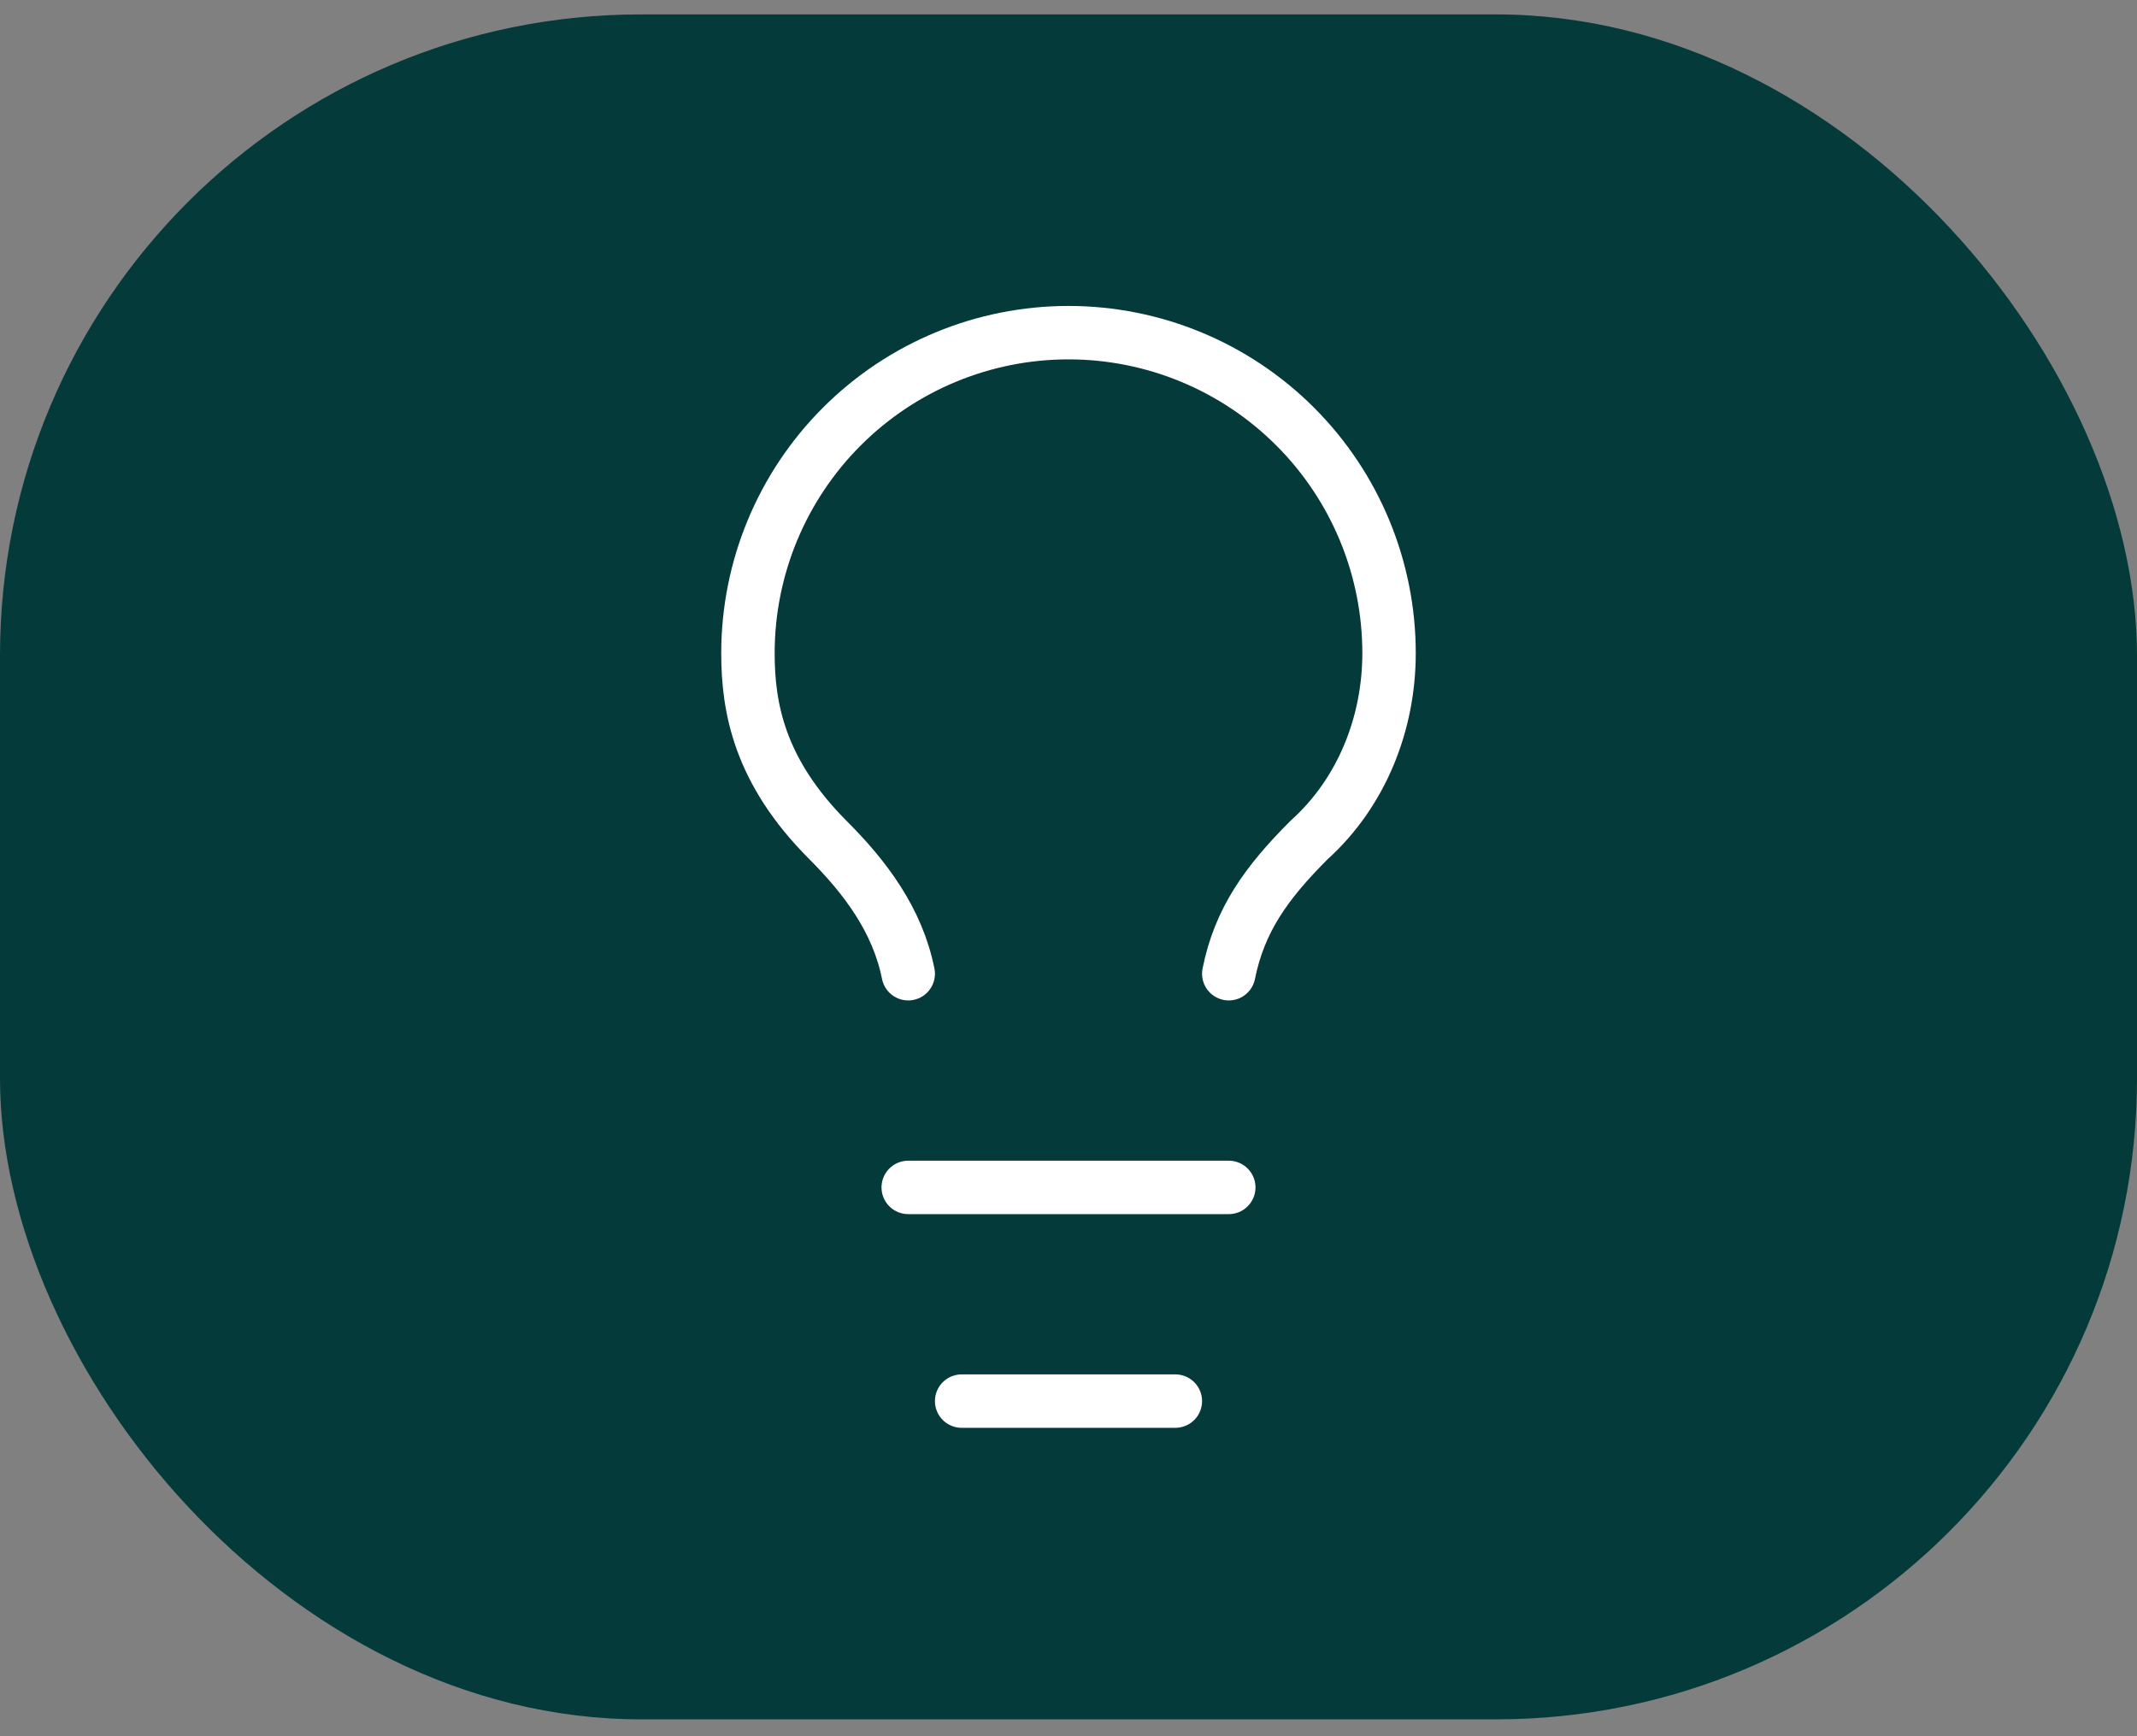
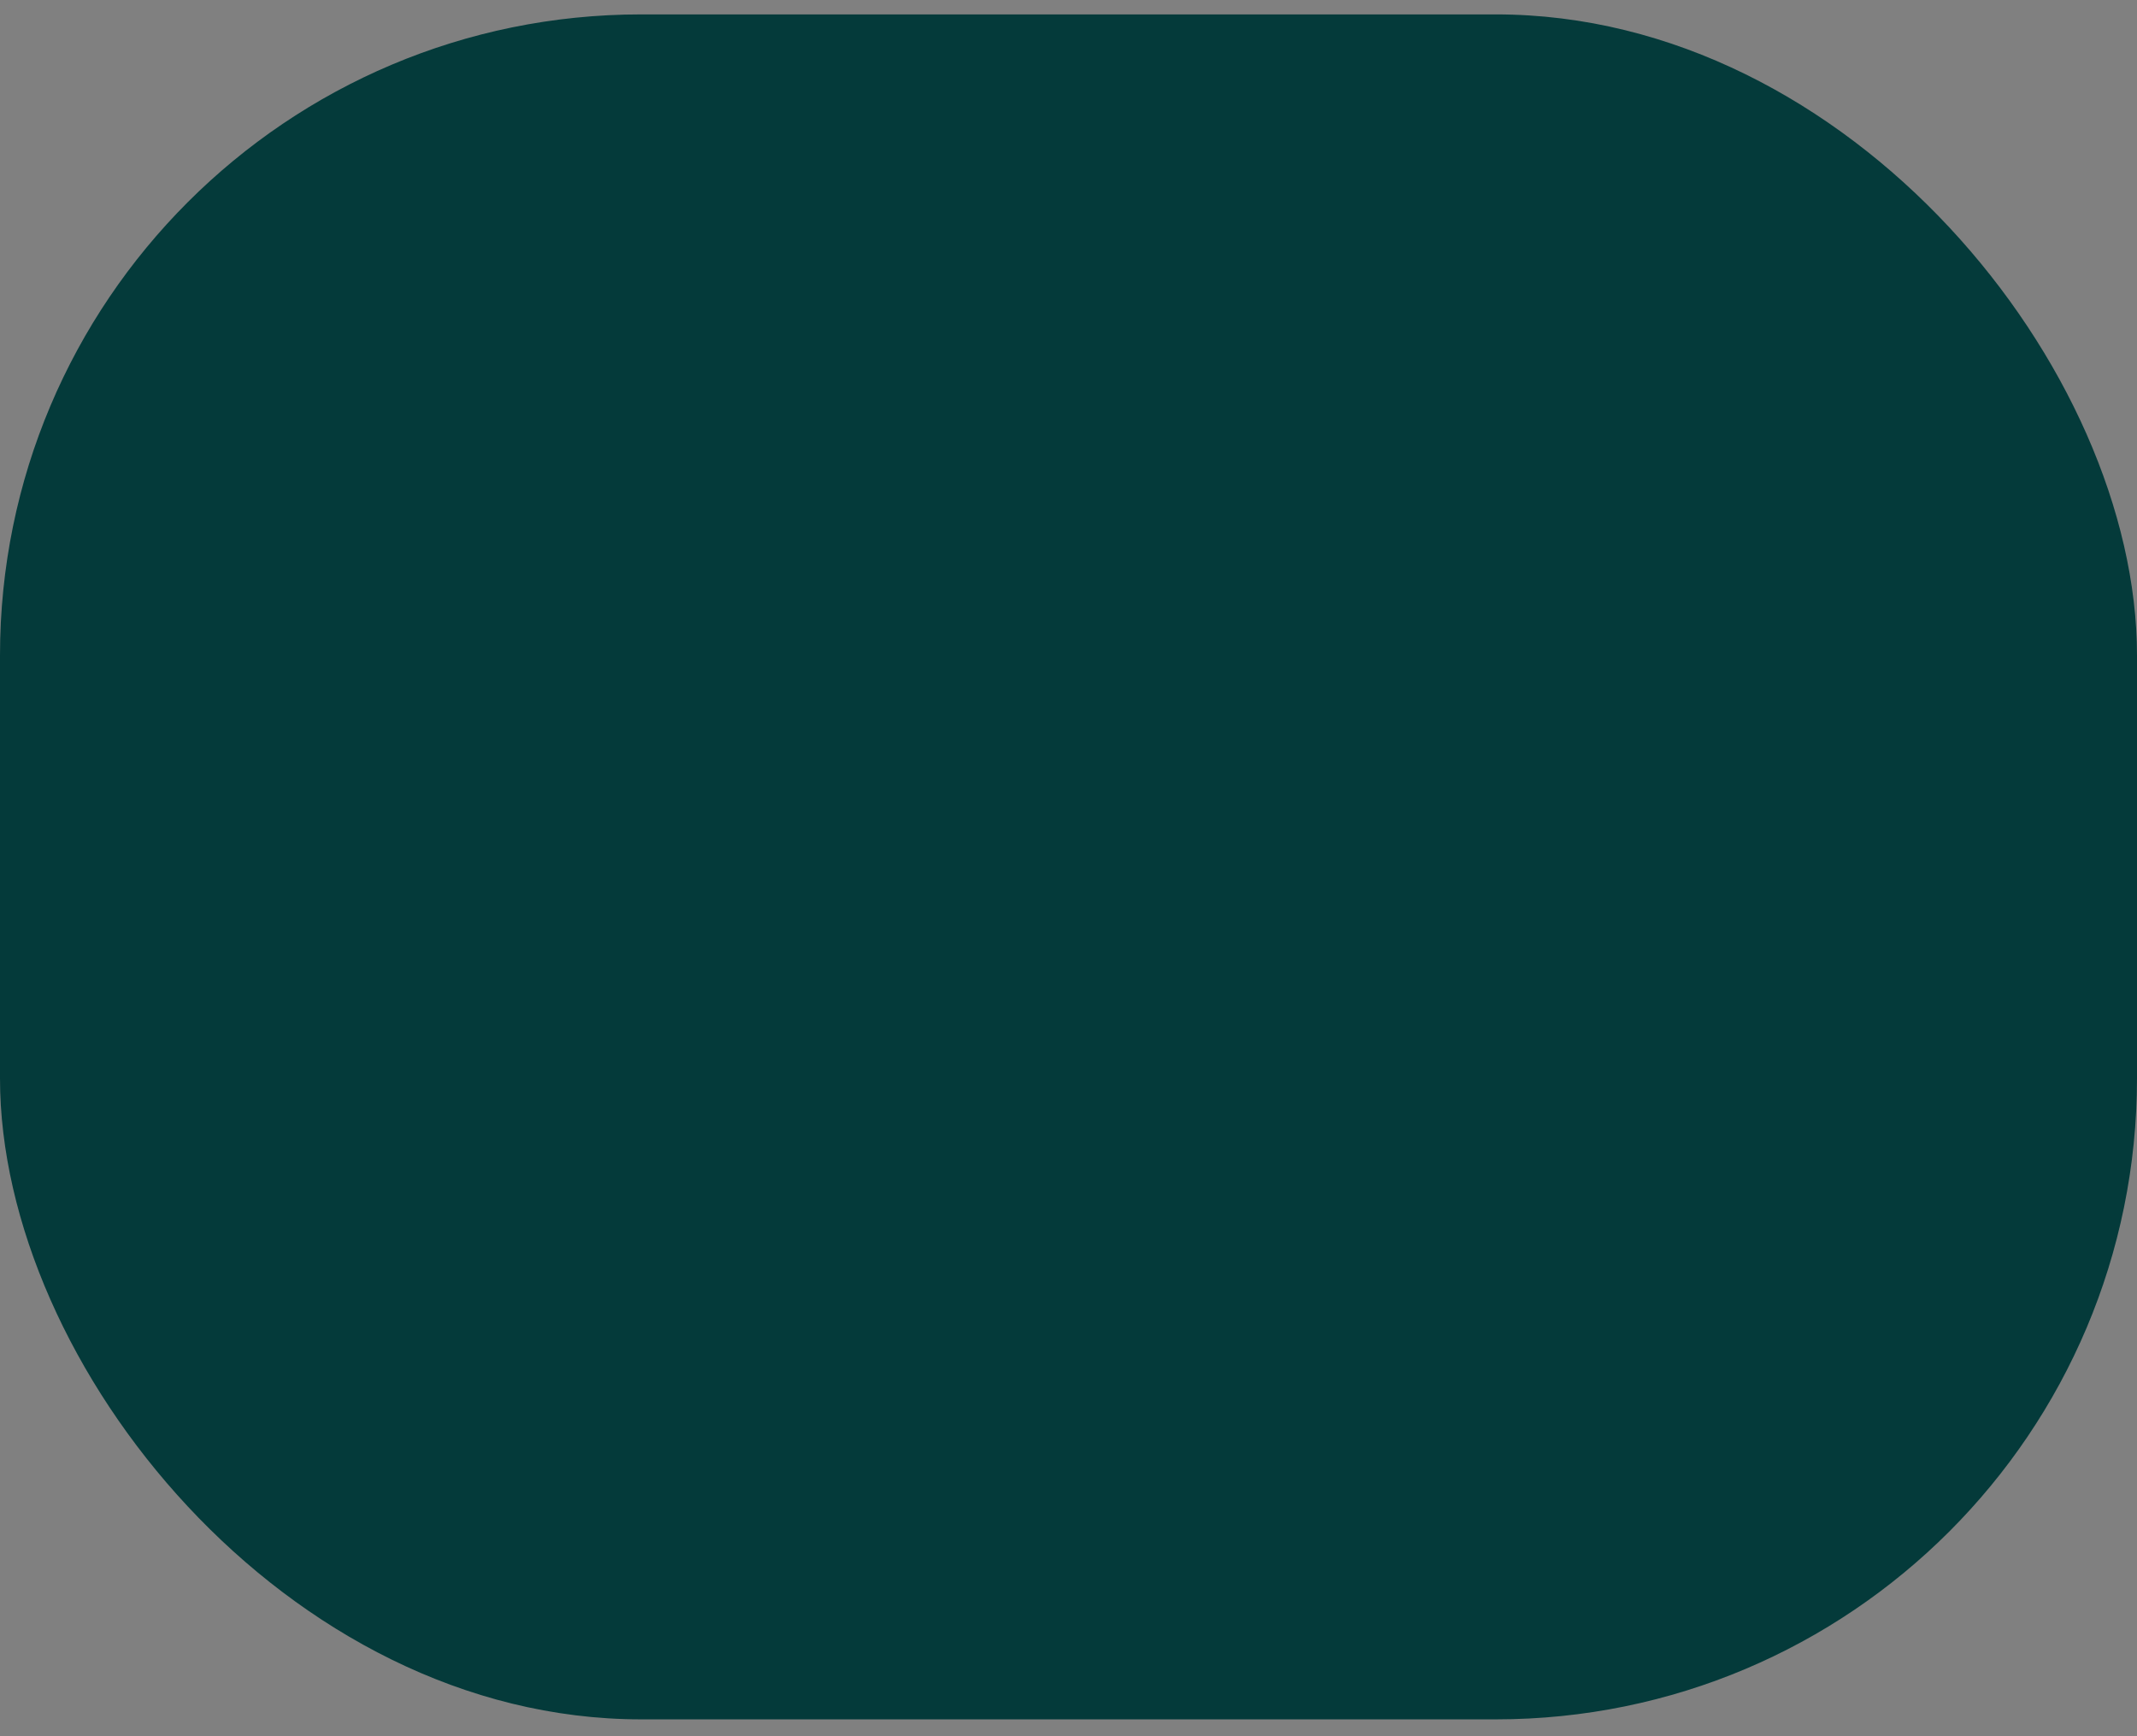
<svg xmlns="http://www.w3.org/2000/svg" width="80" height="65" viewBox="0 0 80 65" fill="none">
  <rect x="0" y="0" width="80" height="65" fill="#808080" stroke="none" />
  <rect y="0.539" width="80" height="63.83" rx="24" fill="#043A3A" />
-   <path d="M46 36.454C46.4 34.454 47.4 33.054 49 31.454C51 29.654 52 27.054 52 24.454C52 21.271 50.736 18.219 48.485 15.969C46.235 13.718 43.183 12.454 40 12.454C36.817 12.454 33.765 13.718 31.515 15.969C29.264 18.219 28 21.271 28 24.454C28 26.454 28.4 28.854 31 31.454C32.4 32.854 33.6 34.454 34 36.454" stroke="white" stroke-width="2" stroke-linecap="round" stroke-linejoin="round" />
-   <path d="M34 44.454H46" stroke="white" stroke-width="2" stroke-linecap="round" stroke-linejoin="round" />
-   <path d="M36 52.454H44" stroke="white" stroke-width="2" stroke-linecap="round" stroke-linejoin="round" />
</svg>